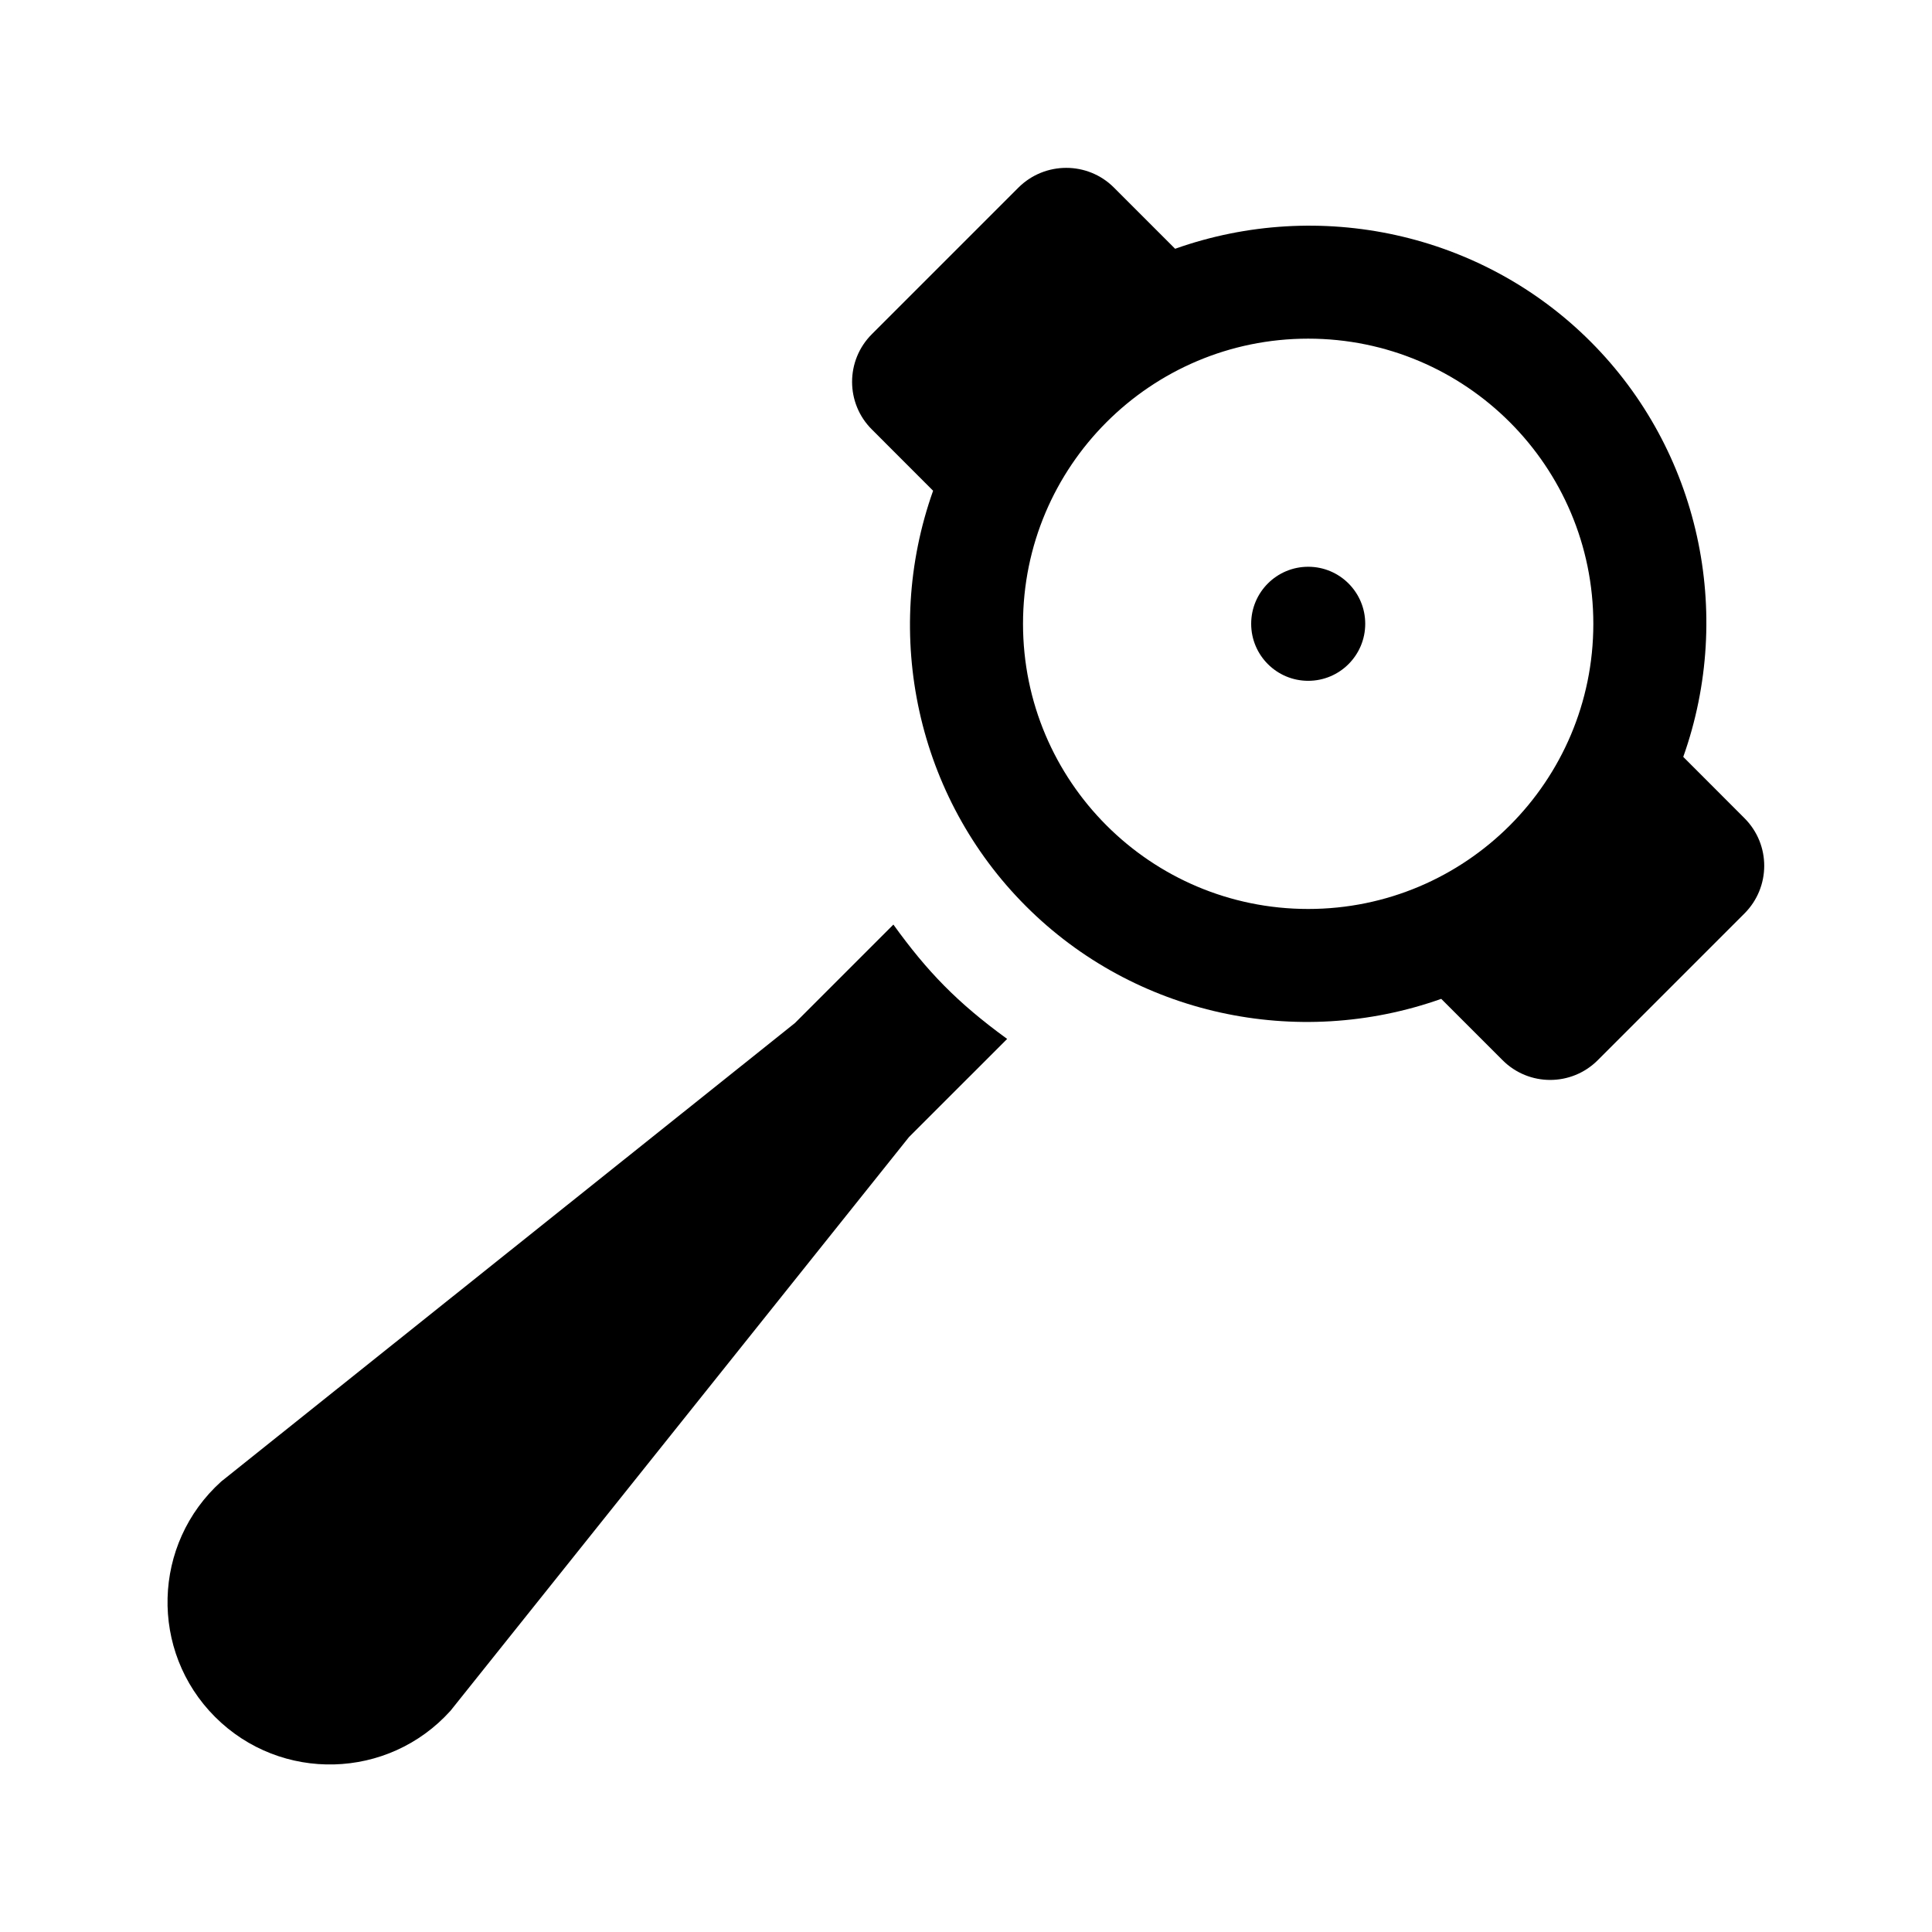
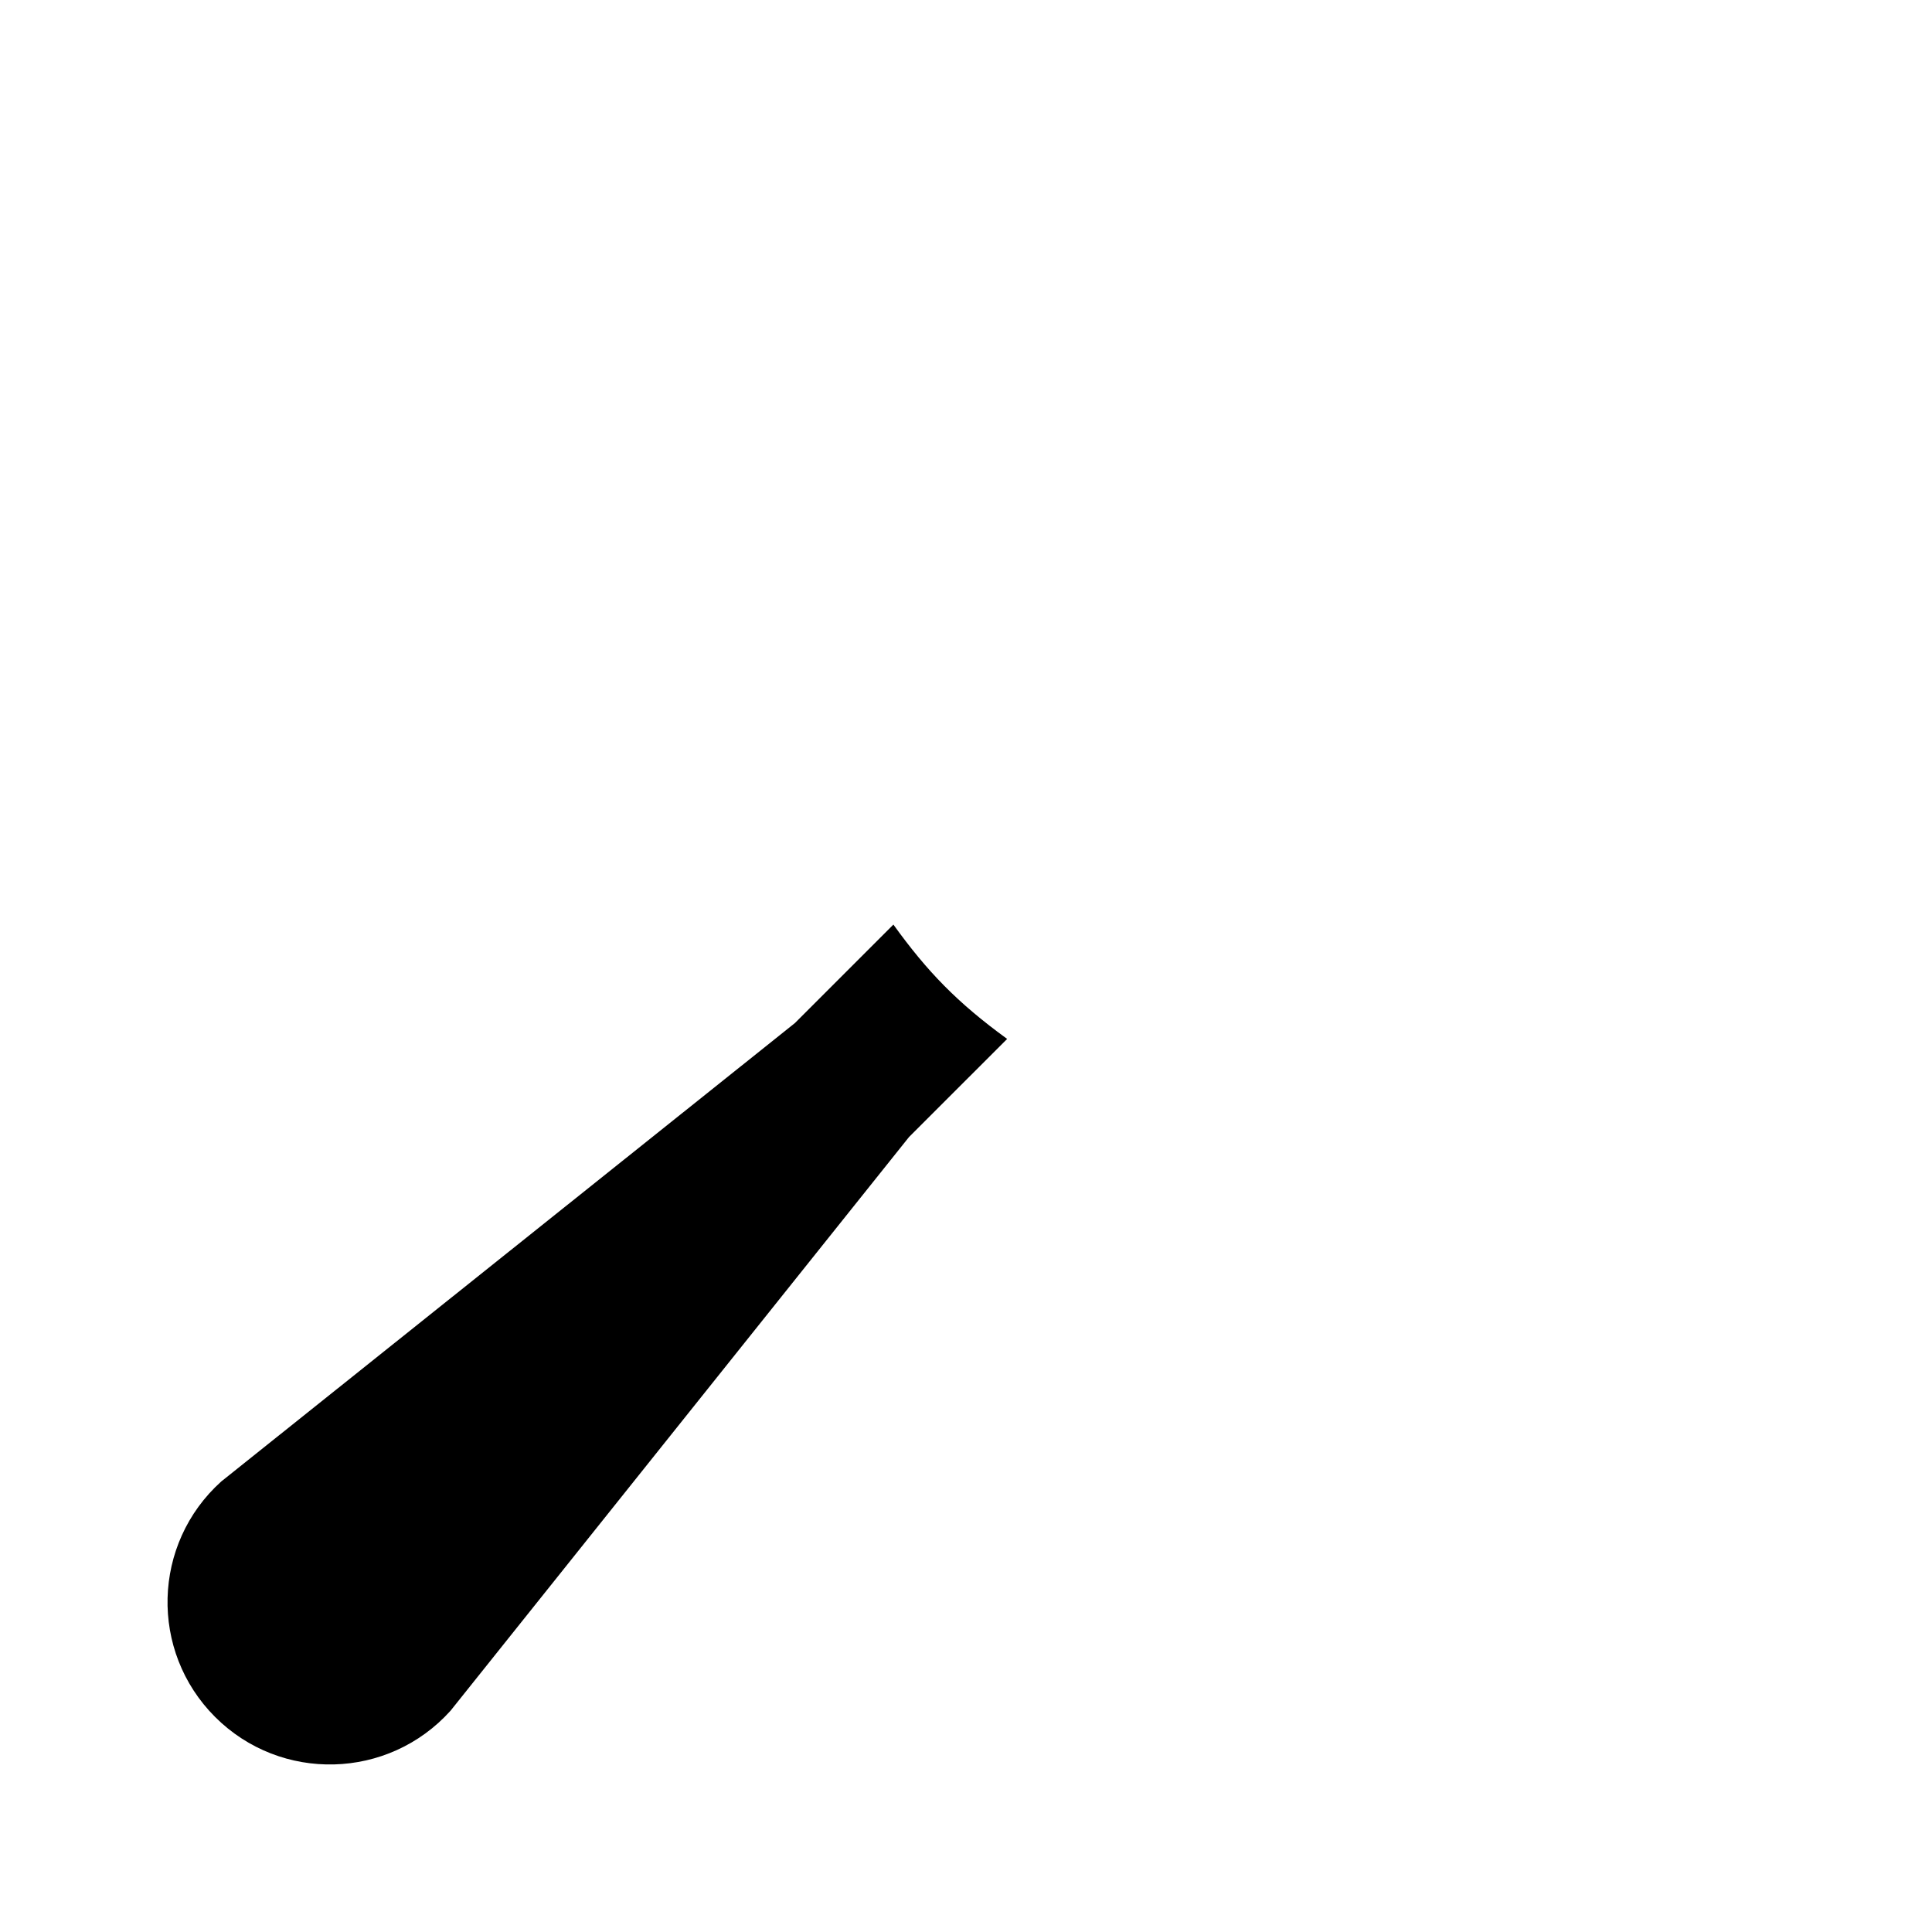
<svg xmlns="http://www.w3.org/2000/svg" fill="#000000" width="800px" height="800px" version="1.1" viewBox="144 144 512 512">
  <g>
-     <path d="m606.31 360.83-16.23-16.25c13.562-38.148 4.281-81.219-24.59-110.08-28.859-28.863-71.91-38.117-110.07-24.574l-16.27-16.273c-6.938-6.891-18.227-6.902-25.227 0.035l-38.832 38.832c-7.074 7.023-6.988 18.395-0.031 25.293l16.223 16.238c-13.562 38.148-4.281 81.219 24.59 110.08 28.812 28.848 71.84 38.133 110.07 24.574l16.254 16.254c6.961 6.977 18.262 6.977 25.227 0l38.895-38.898c6.891-6.906 7.031-18.18-0.008-25.23zm-115.63 24.055c-41.734 0-75.57-33.836-75.57-75.57s33.836-75.57 75.57-75.57 75.57 33.836 75.57 75.57-33.836 75.57-75.57 75.57z" />
    <path d="m410.91 419.32-26.027 26.023-121.49 152.02c-16.488 18.32-44.965 19.07-62.398 1.641-17.426-17.426-16.68-45.906 1.641-62.398l152.02-121.48 26.102-26.102c8.918 12.387 16.93 20.707 30.152 30.305z" />
-     <path d="m505.8 309.31c0 8.348-6.766 15.113-15.113 15.113s-15.113-6.766-15.113-15.113 6.766-15.113 15.113-15.113 15.113 6.766 15.113 15.113z" />
  </g>
</svg>